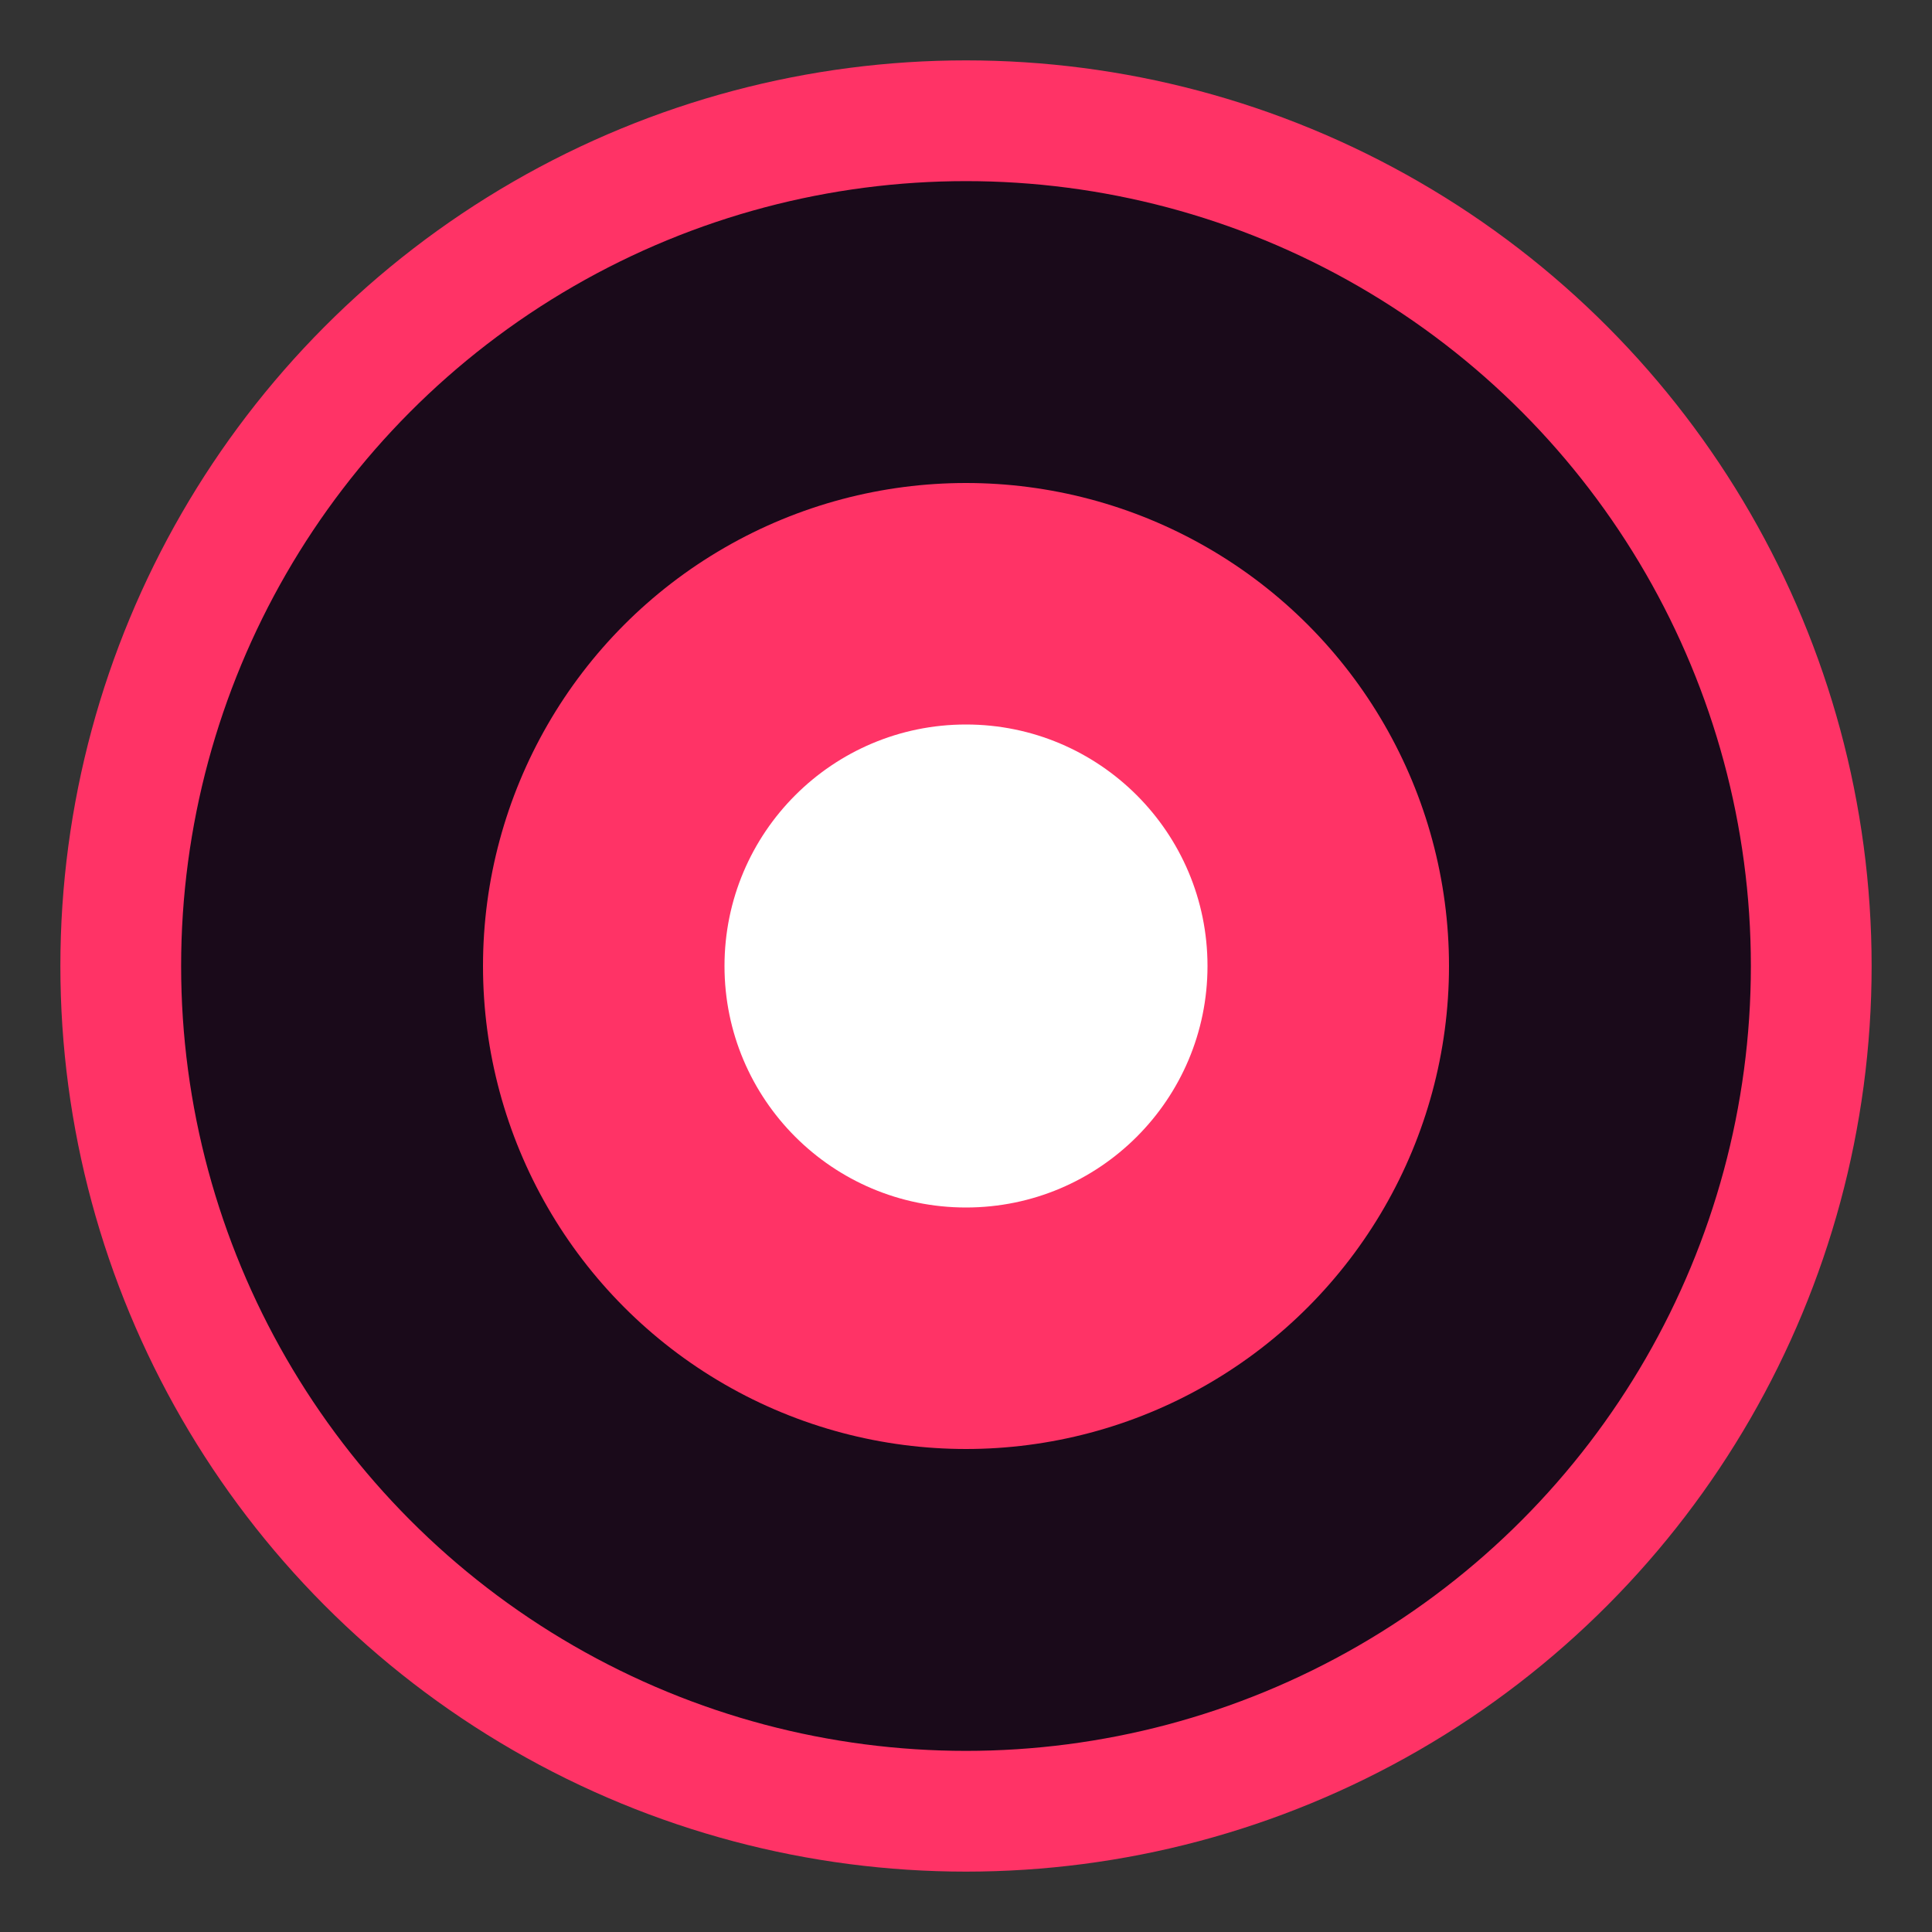
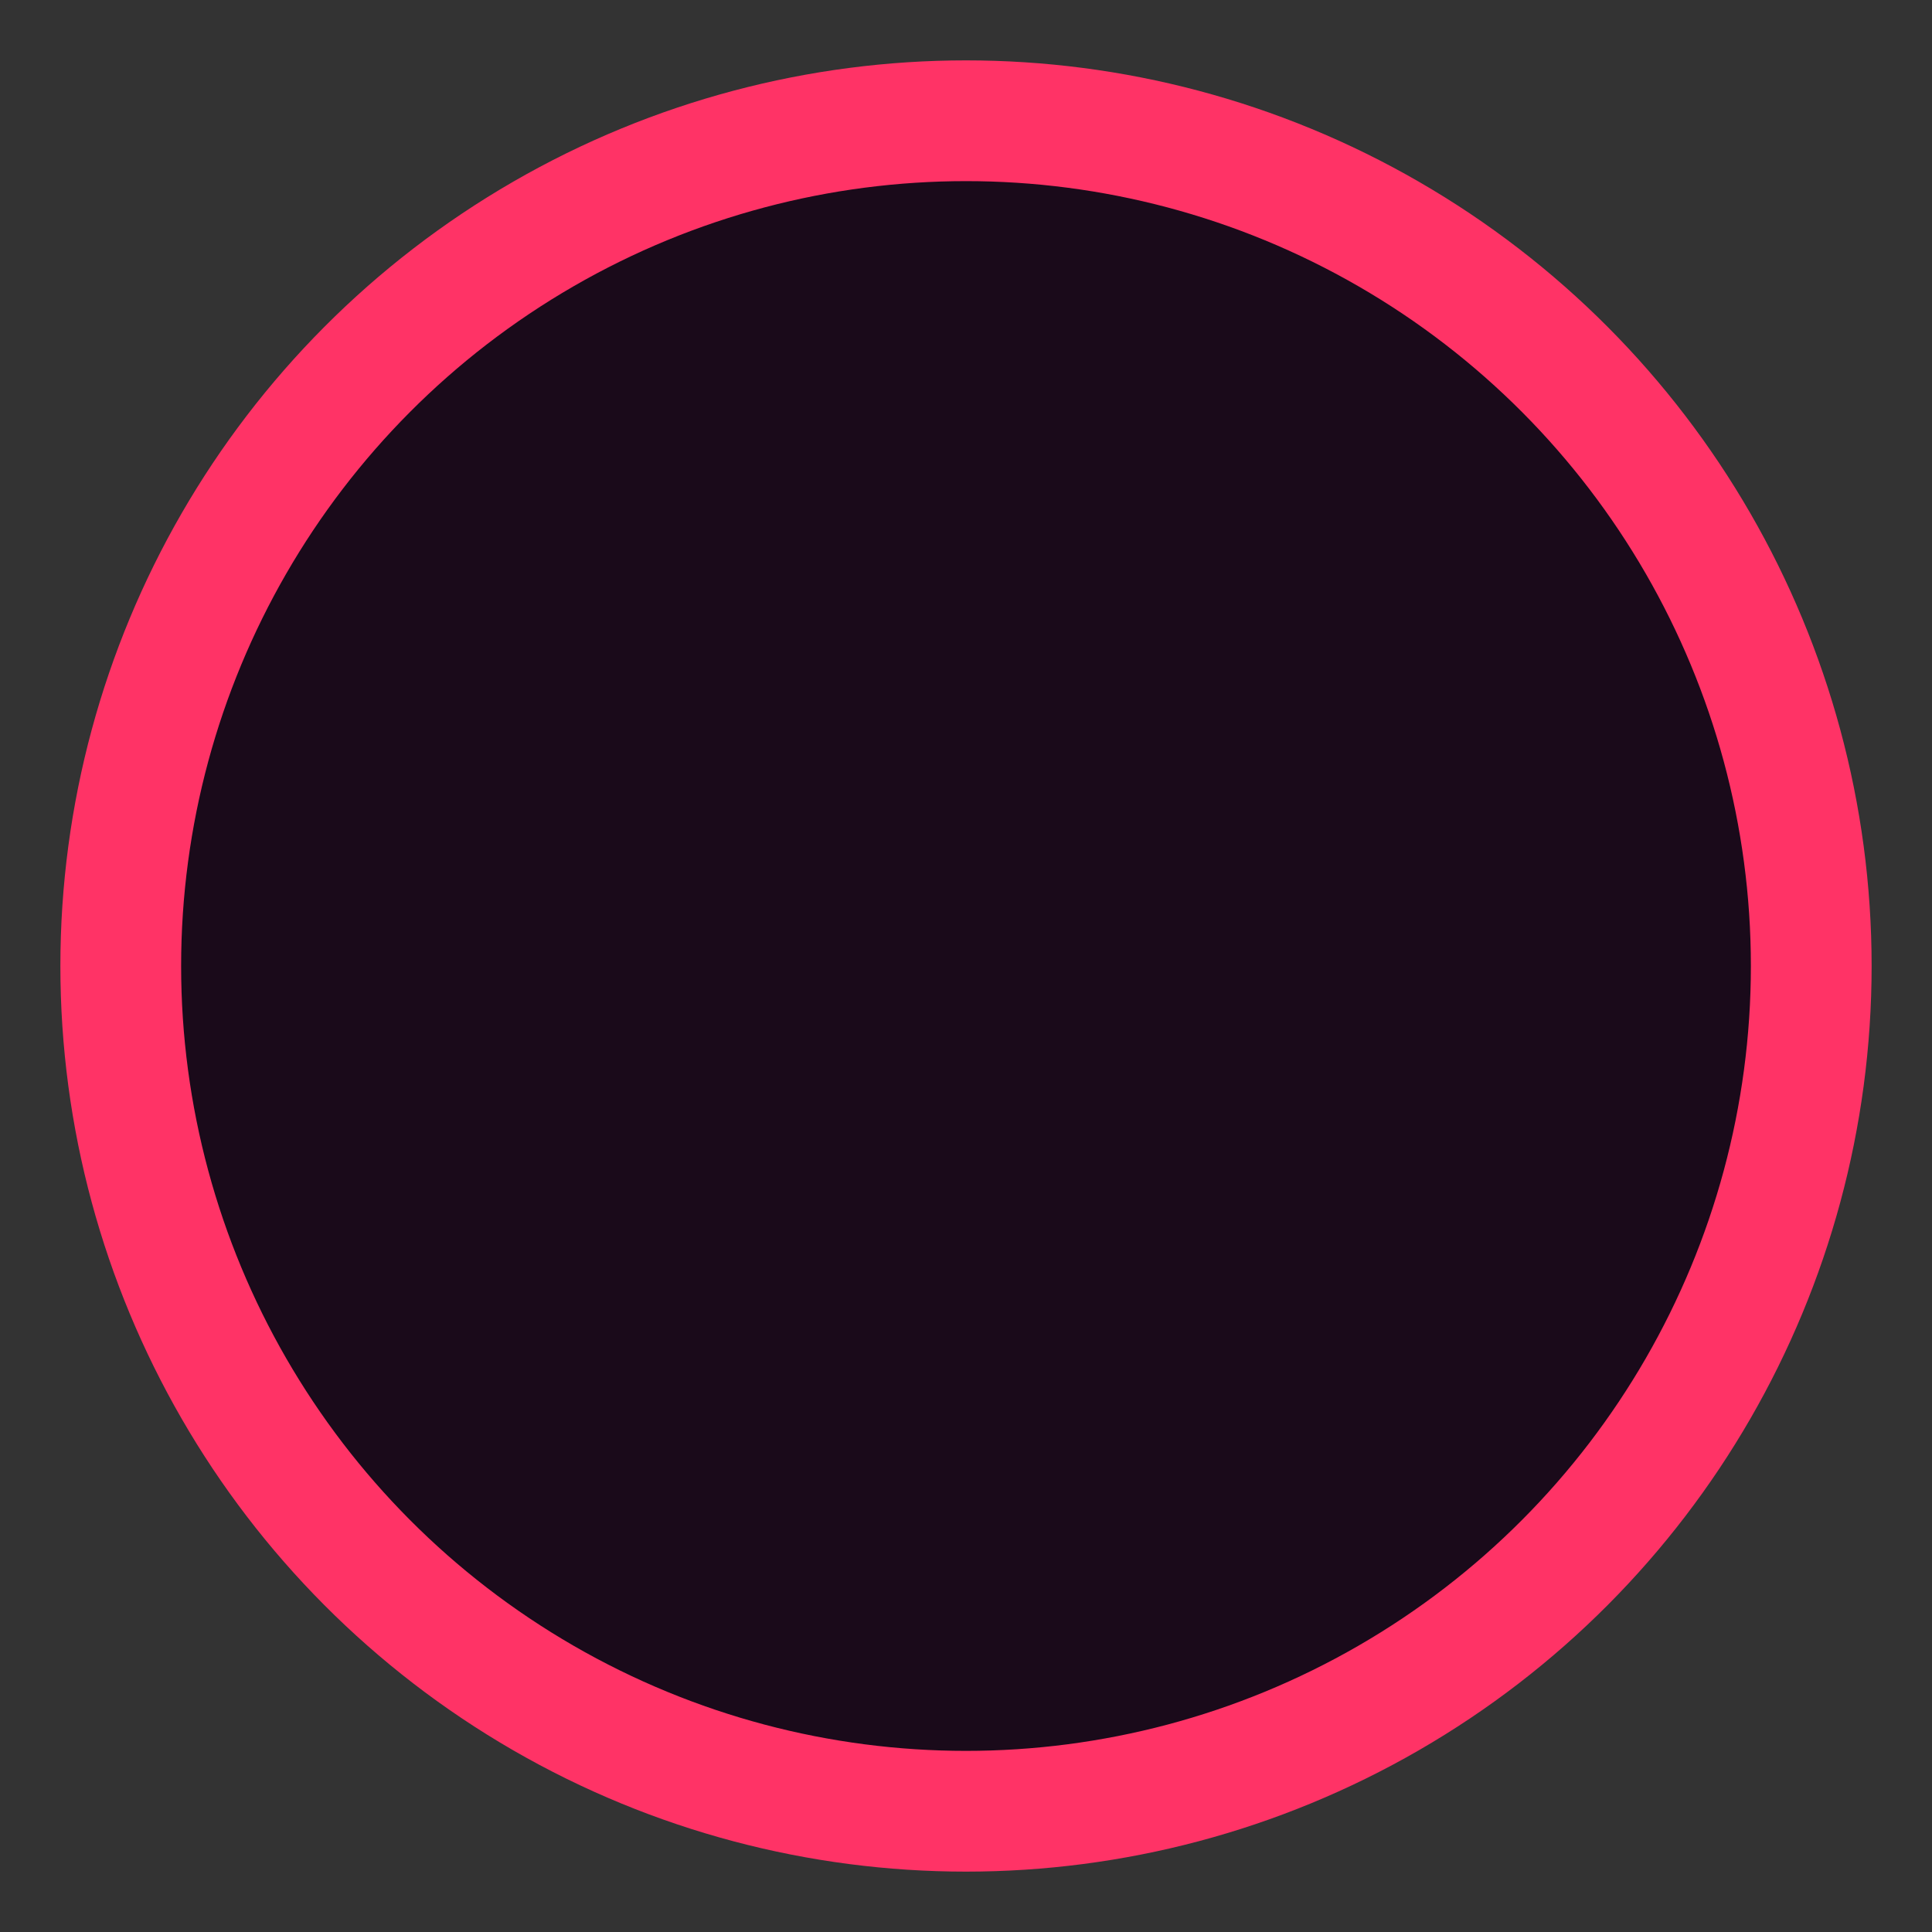
<svg xmlns="http://www.w3.org/2000/svg" width="32" height="32" viewBox="0 0 32 32" fill="none">
  <rect x="0" y="0" width="32" height="32" fill="#333333" stroke="none" />
  <circle cx="16" cy="16" r="14" fill="url(#gradient)" stroke="#FF3366" stroke-width="2" />
-   <circle cx="16" cy="16" r="8" fill="#FF3366" />
-   <circle cx="16" cy="16" r="4" fill="#FFFFFF" />
  <defs>
    <linearGradient id="gradient" x1="0" y1="0" x2="32" y2="32">
      <stop offset="0%" stop-color="#1a0a1a" />
      <stop offset="100%" stop-color="#0a0a1a" />
    </linearGradient>
  </defs>
</svg>